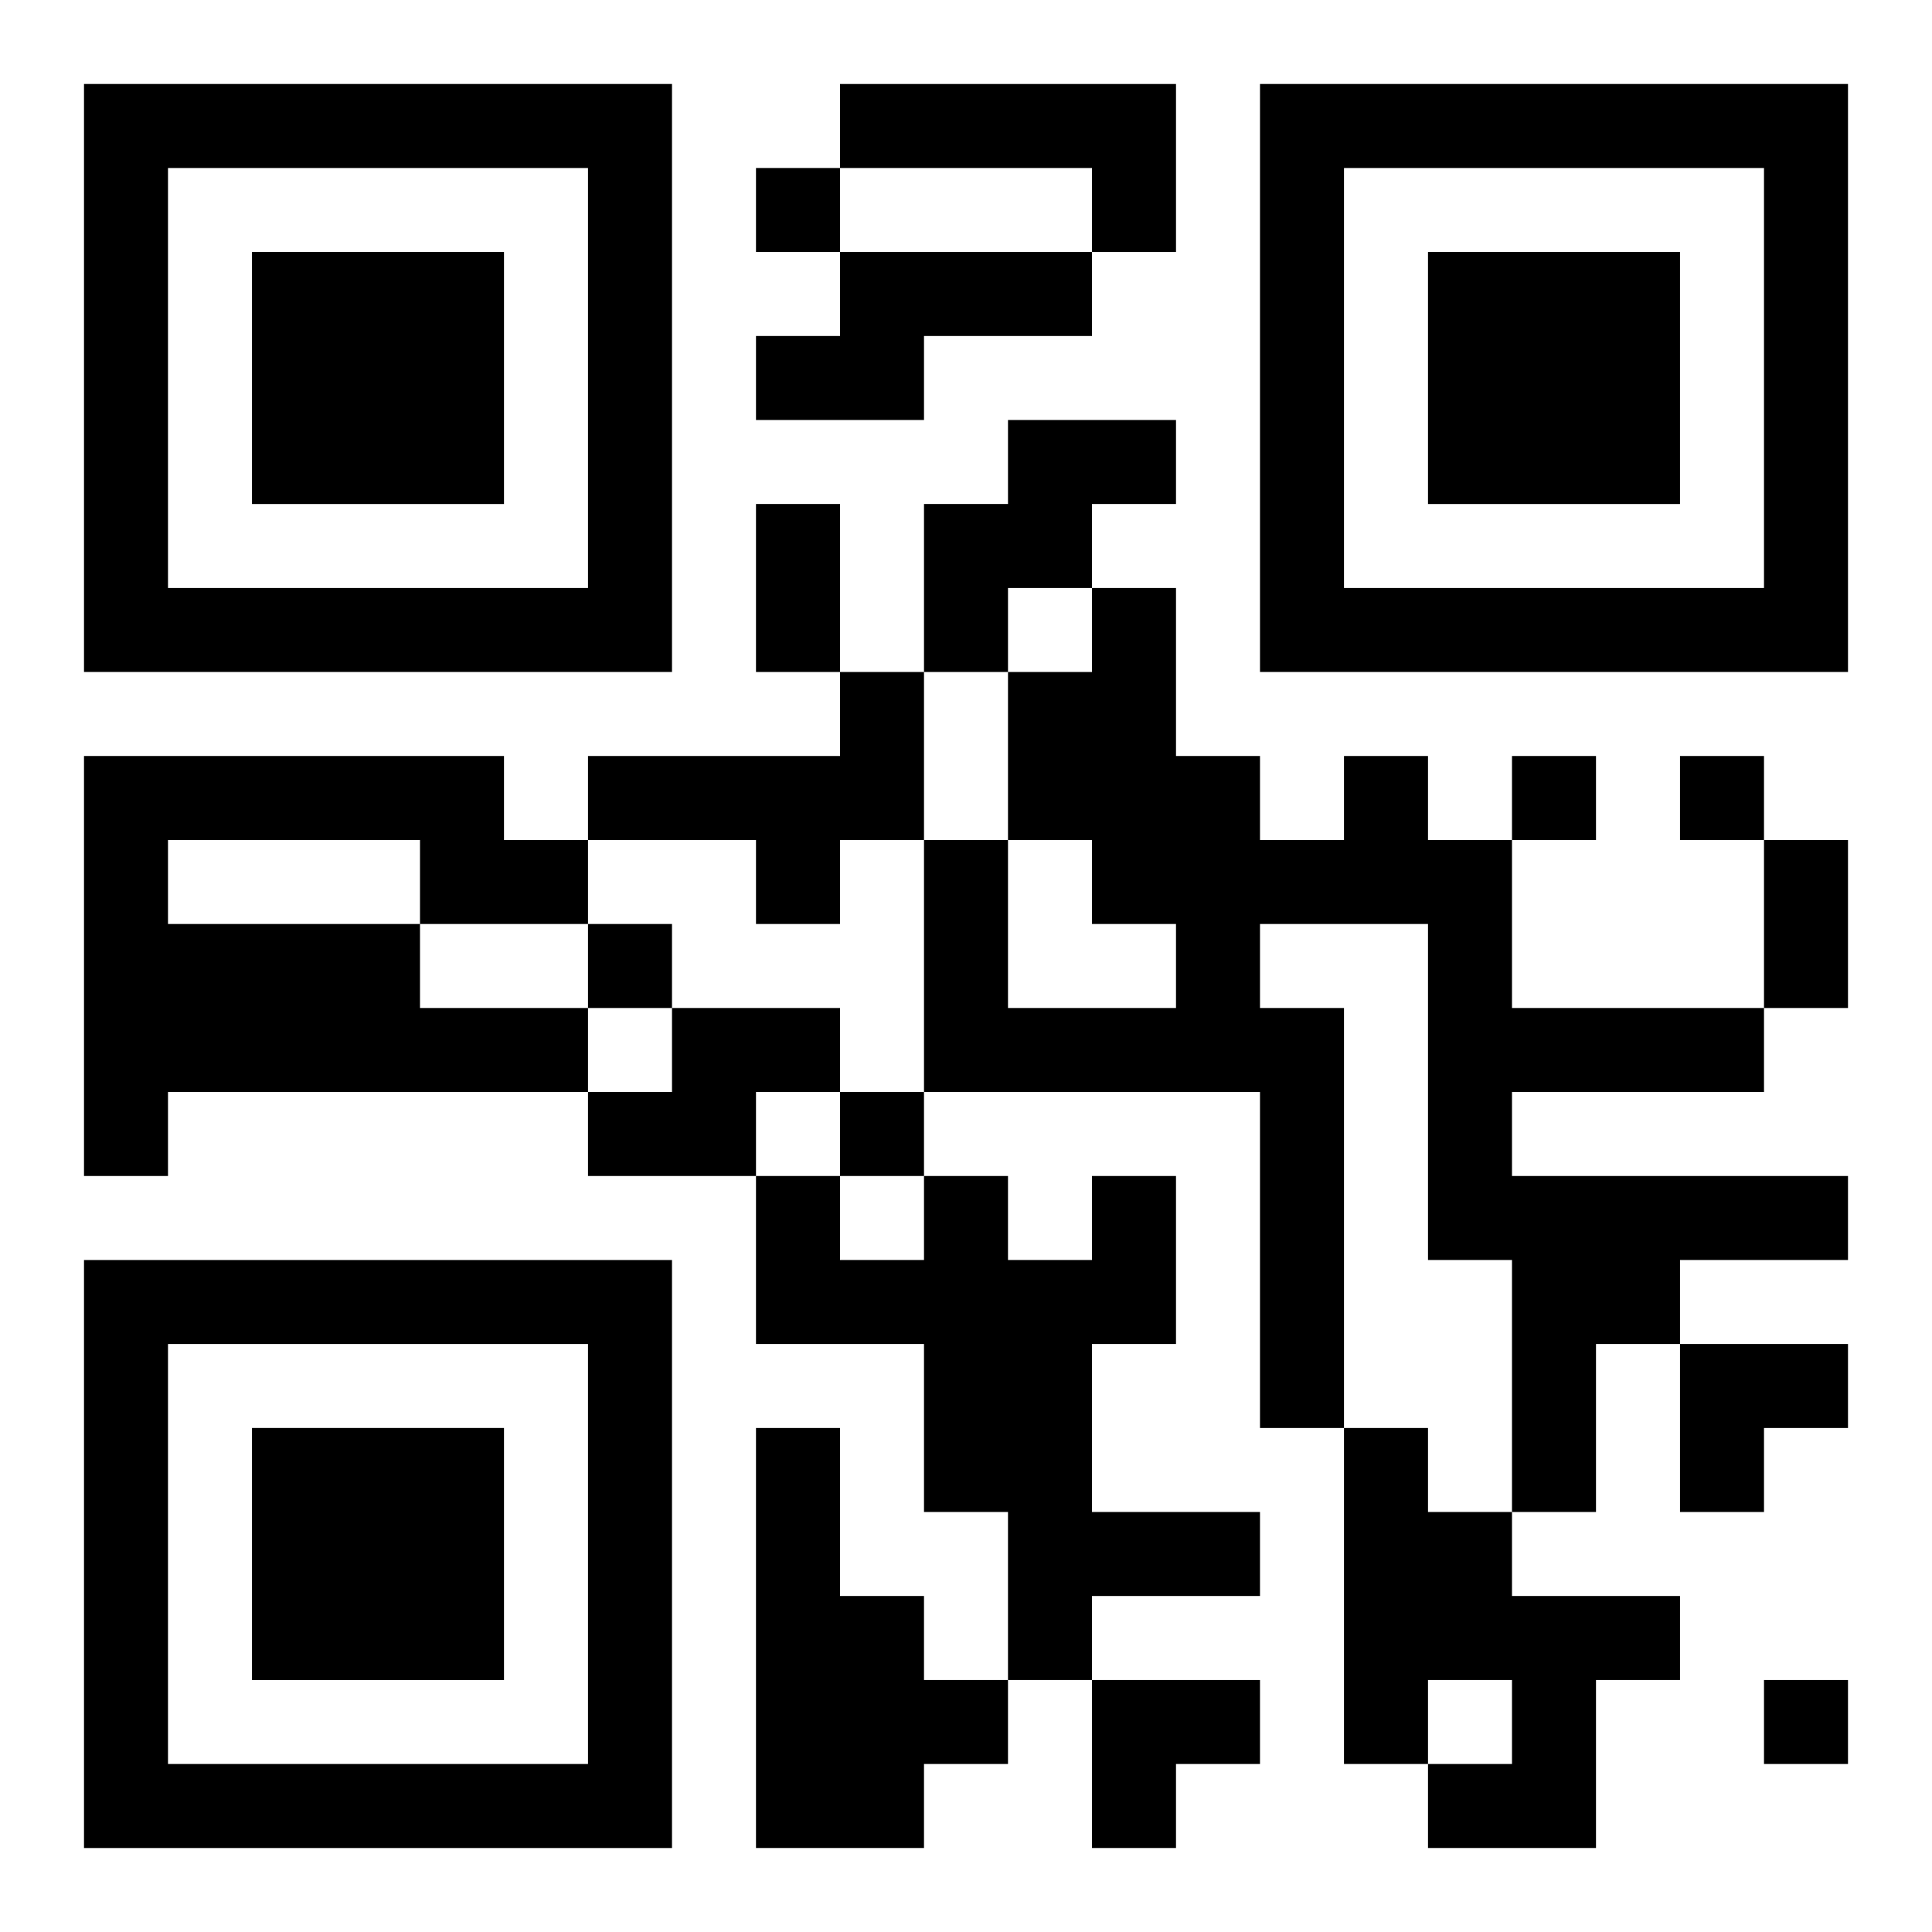
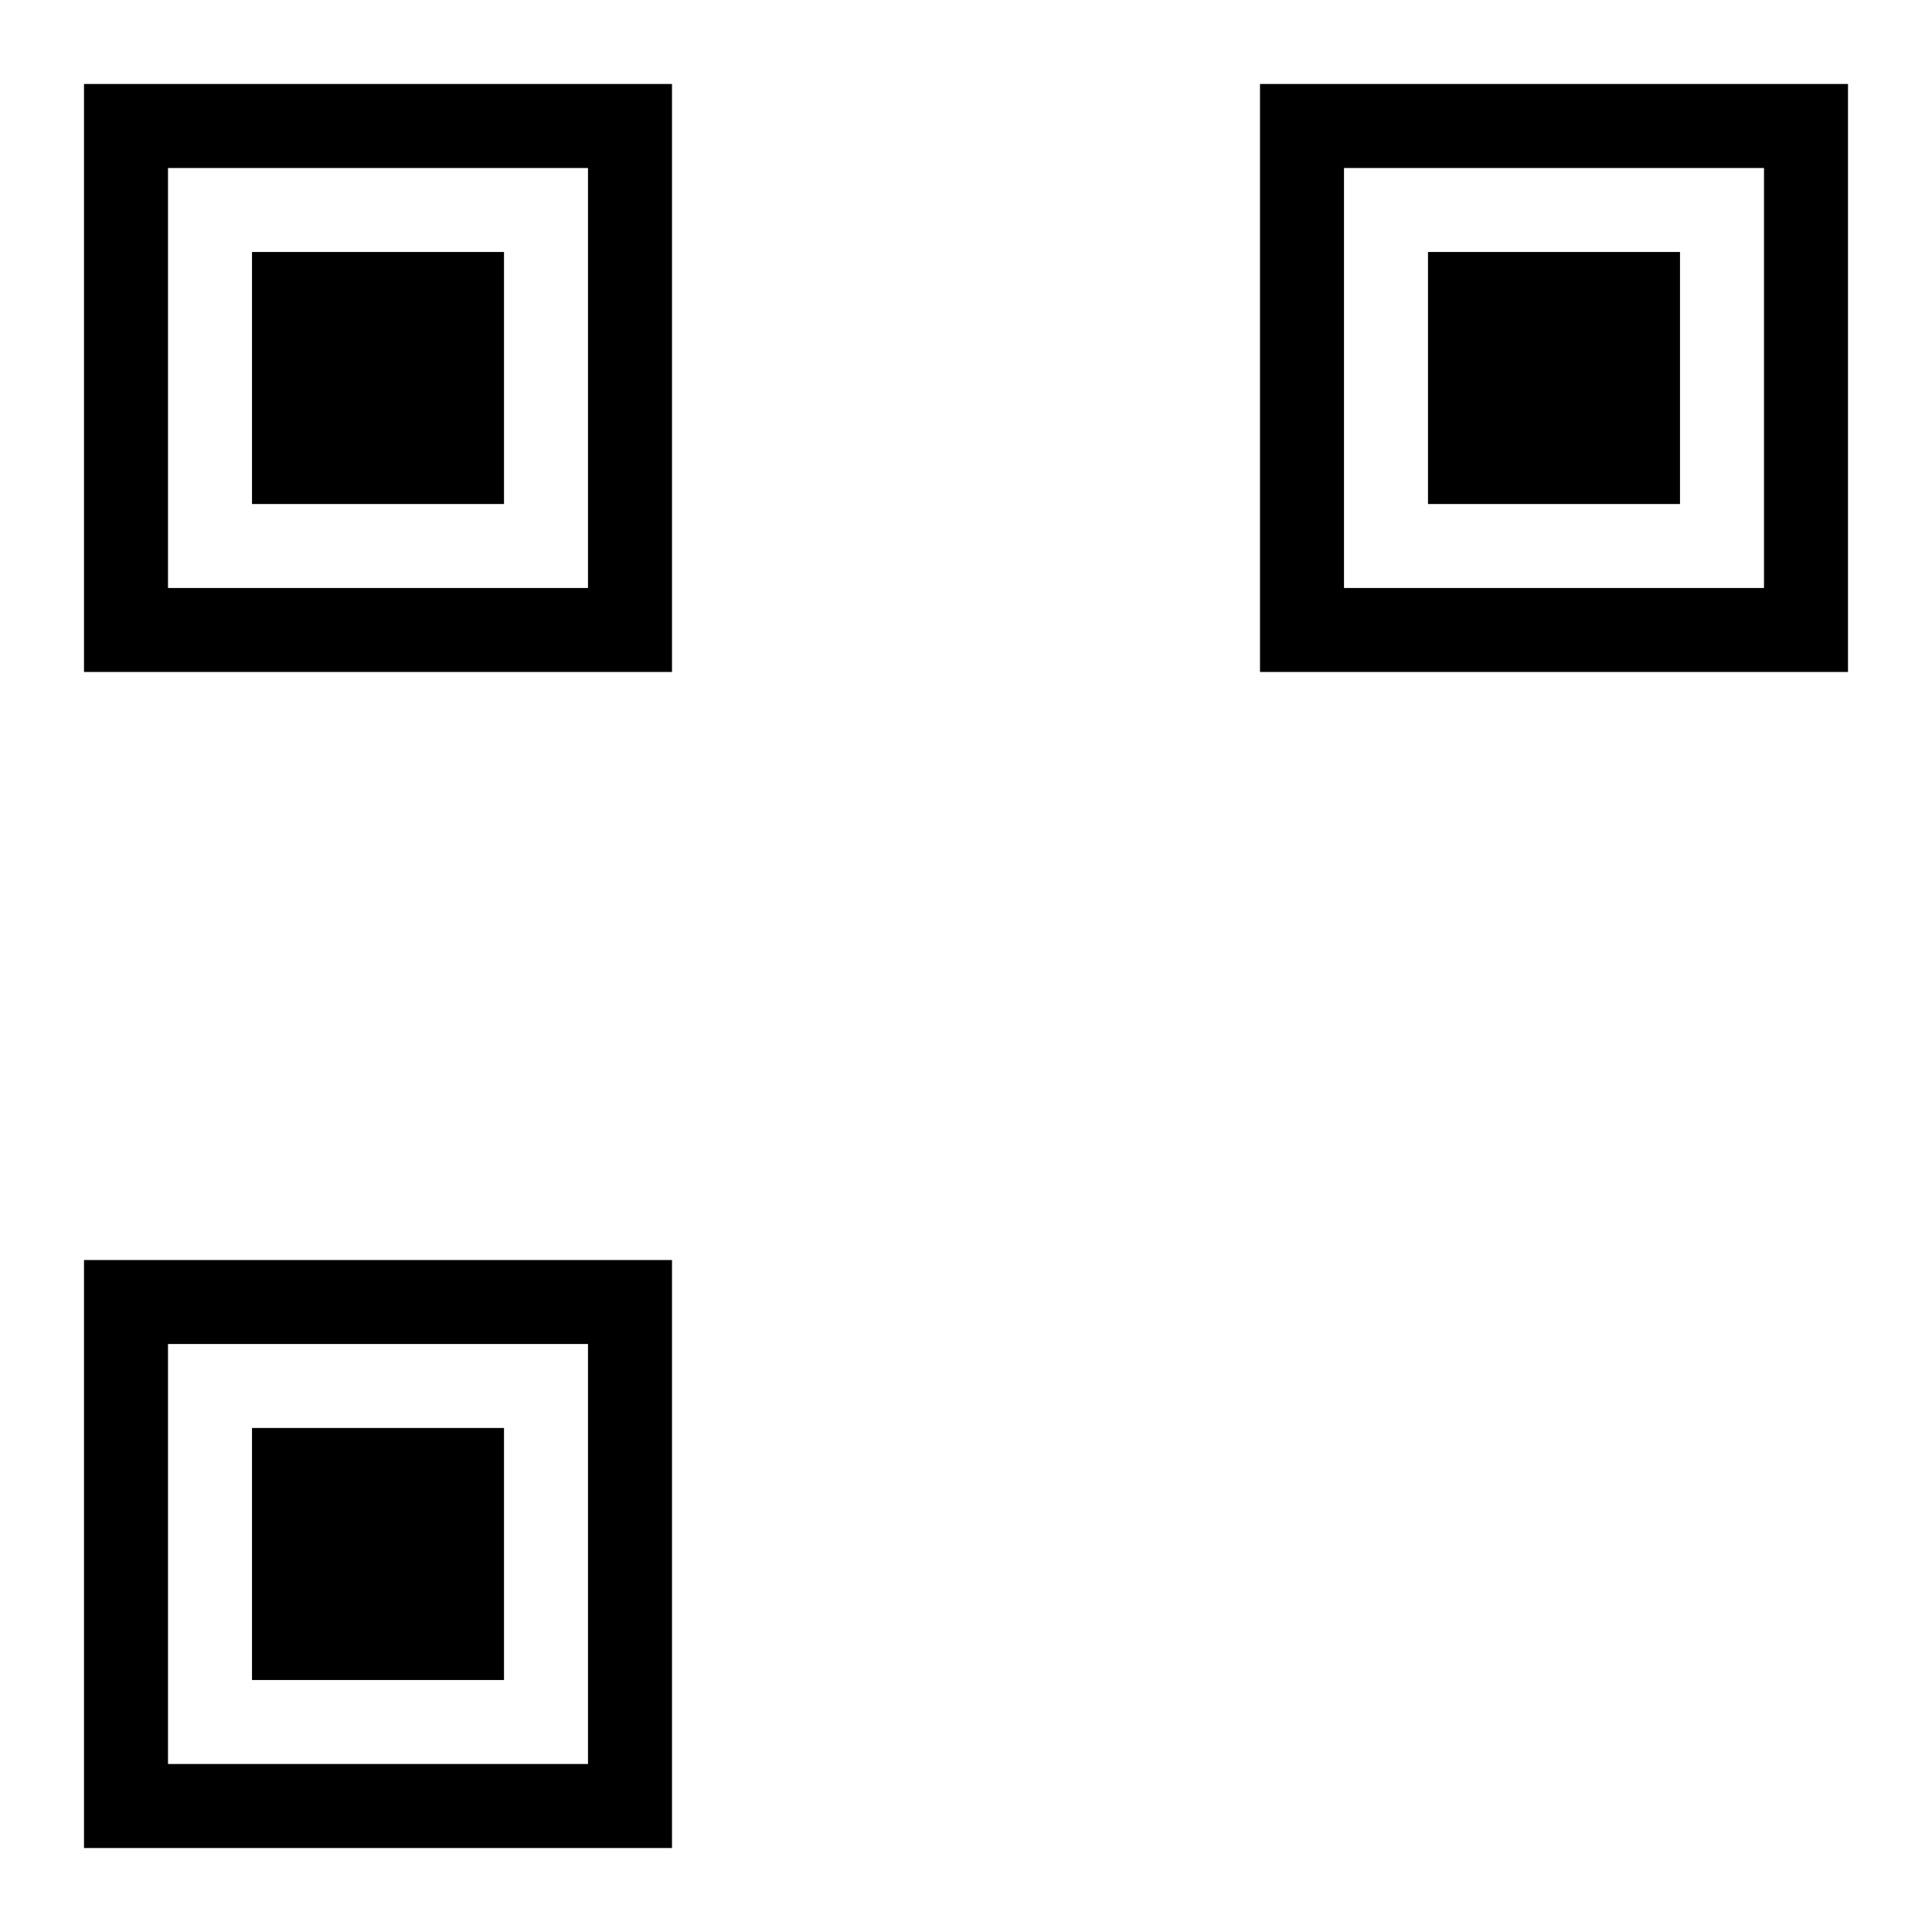
<svg xmlns="http://www.w3.org/2000/svg" xmlns:xlink="http://www.w3.org/1999/xlink" width="250" height="250" baseProfile="full" version="1.1" viewBox="-1 -1 23 23">
  <symbol id="a">
    <path d="m0 7v7h7v-7h-7zm1 1h5v5h-5v-5zm1 1v3h3v-3h-3z" />
  </symbol>
  <use y="-7" xlink:href="#a" />
  <use y="7" xlink:href="#a" />
  <use x="14" y="-7" xlink:href="#a" />
-   <path d="m9 0h4v2h-1v-1h-3v-1m0 2h3v1h-2v1h-2v-1h1v-1m2 2h2v1h-1v1h-1v1h-1v-2h1v-1m-2 3h1v2h-1v1h-1v-1h-2v-1h3v-1m-9 1h5v1h1v1h-2v1h2v1h-5v1h-1v-5m1 1v1h3v-1h-3m14-1h1v1h1v2h3v1h-3v1h4v1h-2v1h-1v2h-1v-3h-1v-4h-2v1h1v5h-1v-4h-4v-3h1v2h2v-1h-1v-1h-1v-2h1v-1h1v2h1v1h1v-1m-8 3h2v1h-1v1h-2v-1h1v-1m5 2h1v2h-1v2h2v1h-2v1h-1v-2h-1v-2h-2v-2h1v1h1v-1h1v1h1v-1m-4 3h1v2h1v1h1v1h-1v1h-2v-5m7 0h1v1h1v1h2v1h-1v2h-2v-1h1v-1h-1v1h-1v-4m-7-15v1h1v-1h-1m9 7v1h1v-1h-1m2 0v1h1v-1h-1m-13 2v1h1v-1h-1m3 2v1h1v-1h-1m11 7v1h1v-1h-1m-12-14h1v2h-1v-2m12 4h1v2h-1v-2m-1 6h2v1h-1v1h-1zm-7 4h2v1h-1v1h-1z" />
</svg>